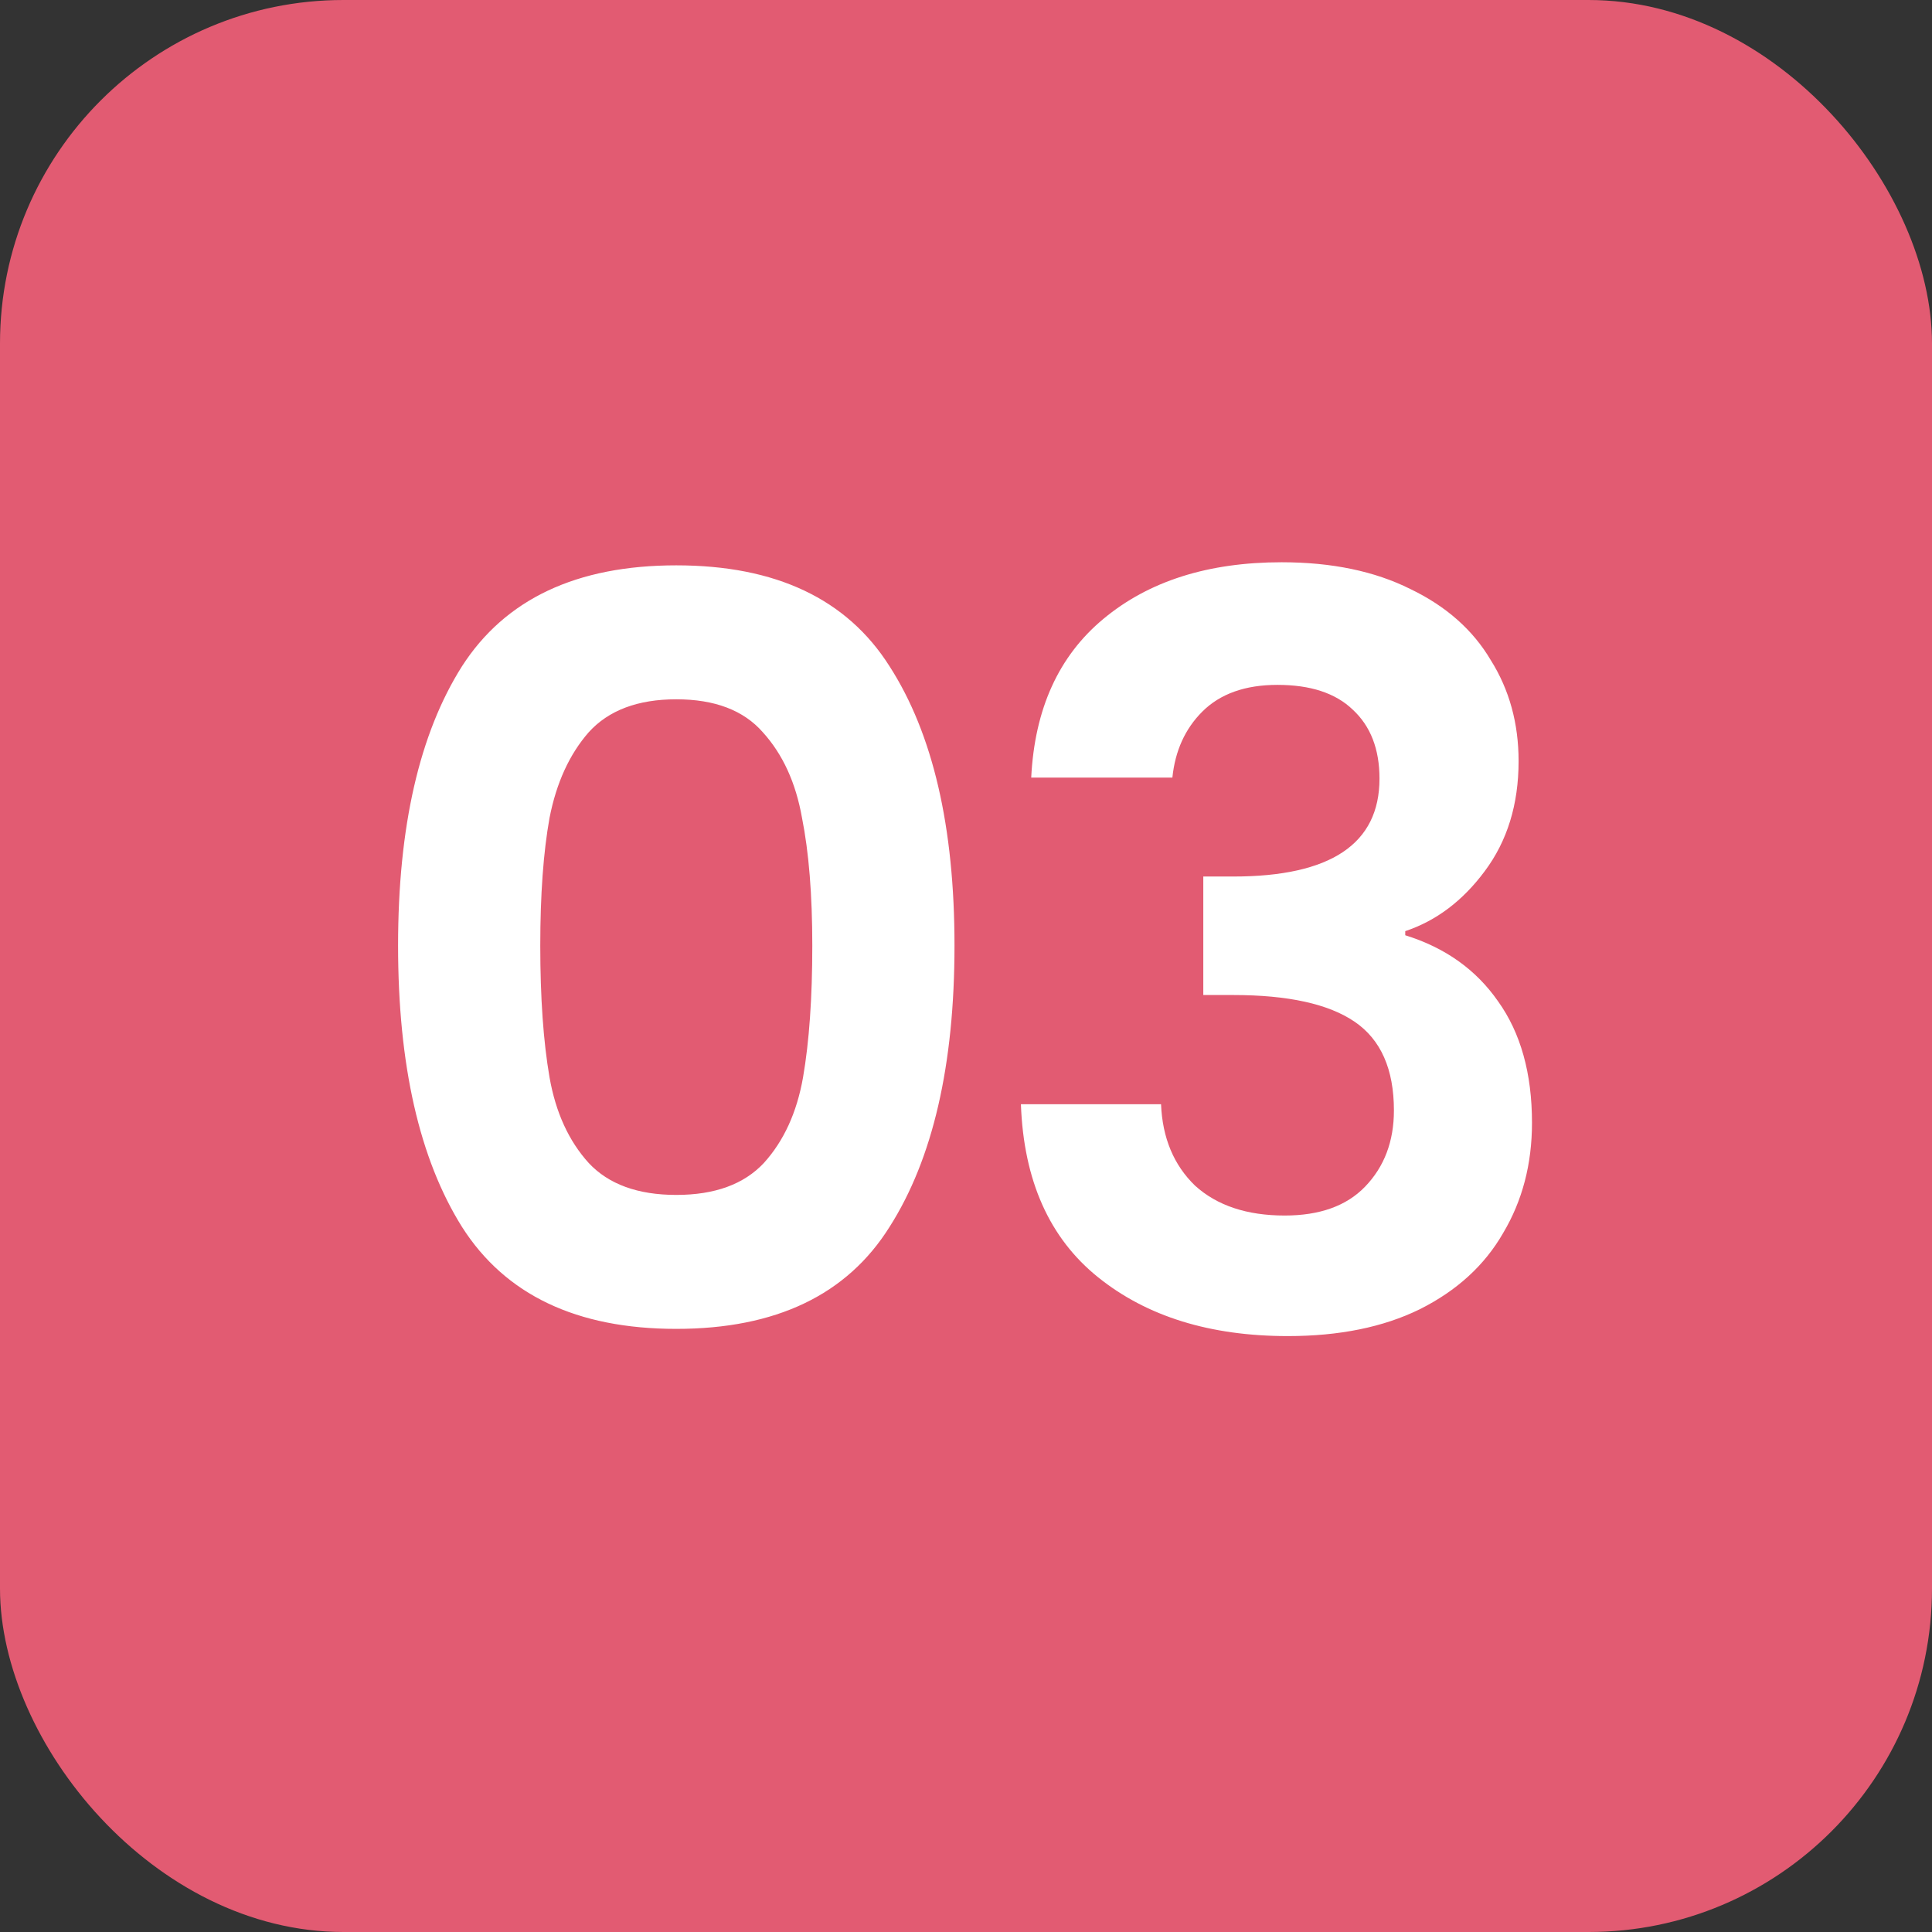
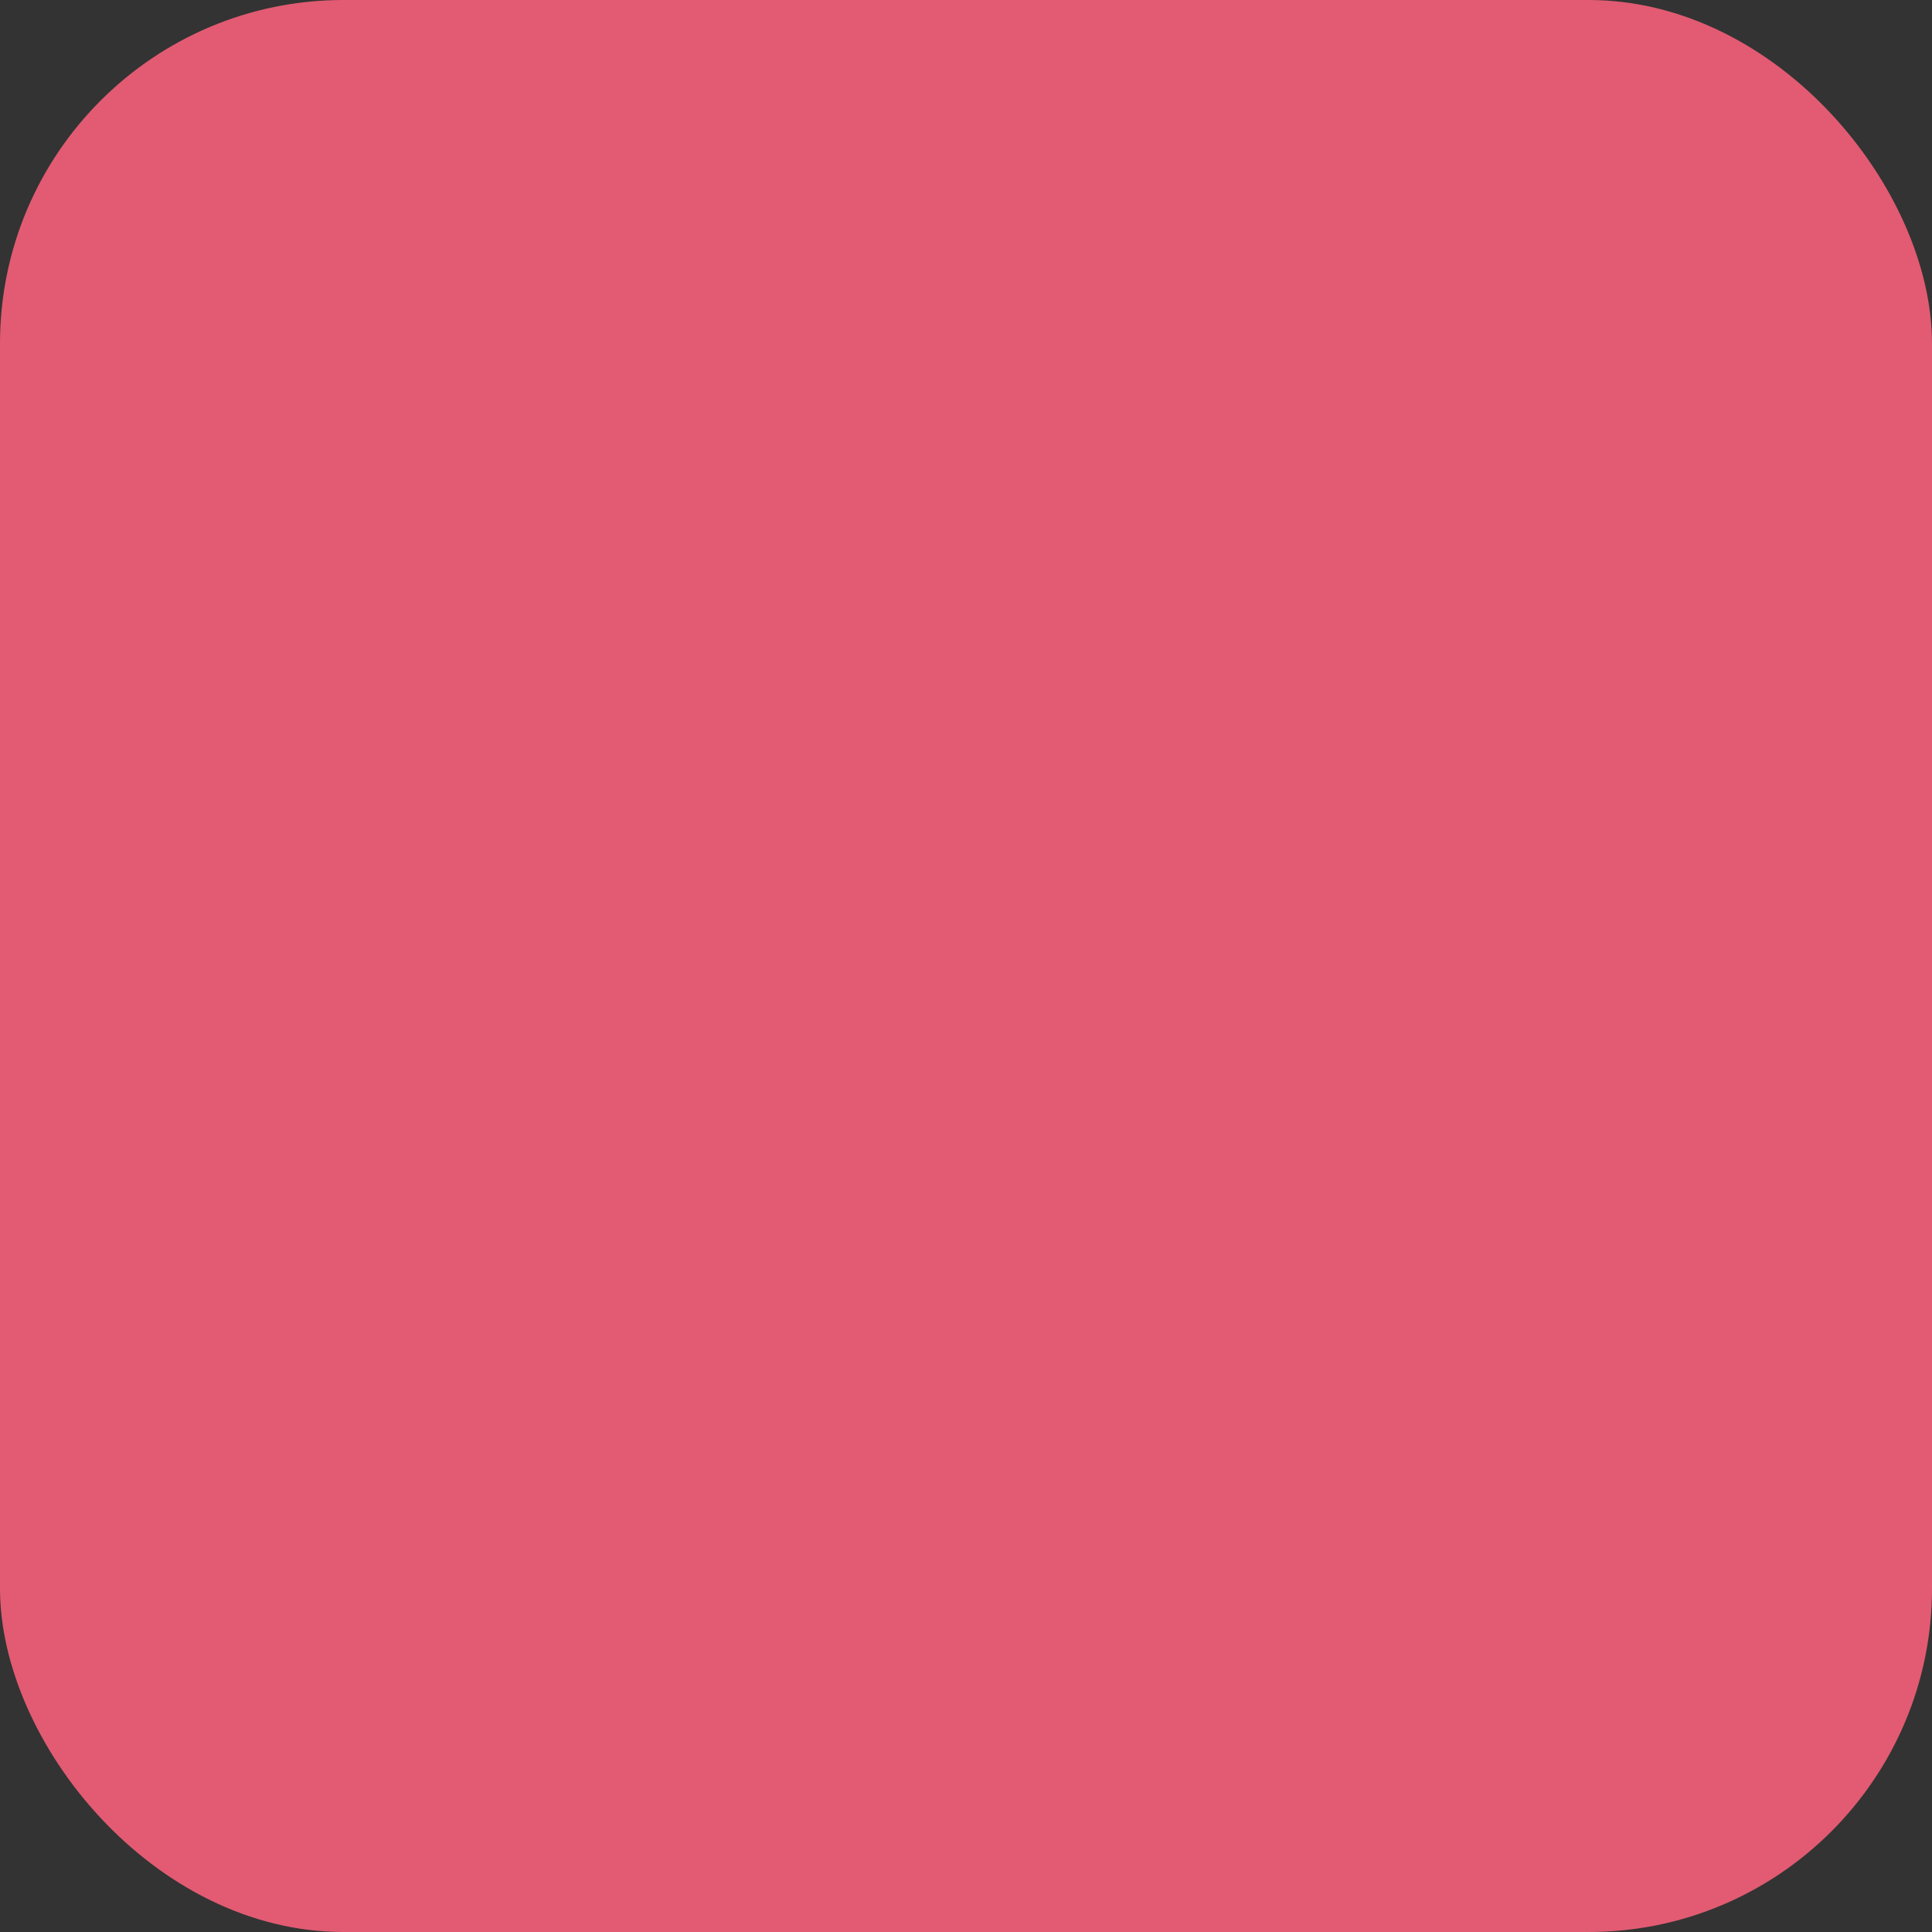
<svg xmlns="http://www.w3.org/2000/svg" width="45" height="45" viewBox="0 0 45 45" fill="none">
  <rect x="0" y="0" width="45" height="45" fill="#333333" stroke="none" />
  <rect width="45" height="45" rx="8" fill="#E25B72" />
-   <path d="M9.272 22.024C9.272 19.256 9.768 17.088 10.76 15.52C11.768 13.952 13.432 13.168 15.752 13.168C18.072 13.168 19.728 13.952 20.72 15.52C21.728 17.088 22.232 19.256 22.232 22.024C22.232 24.808 21.728 26.992 20.72 28.576C19.728 30.16 18.072 30.952 15.752 30.952C13.432 30.952 11.768 30.16 10.76 28.576C9.768 26.992 9.272 24.808 9.272 22.024ZM18.92 22.024C18.92 20.84 18.84 19.848 18.68 19.048C18.536 18.232 18.232 17.568 17.768 17.056C17.32 16.544 16.648 16.288 15.752 16.288C14.856 16.288 14.176 16.544 13.712 17.056C13.264 17.568 12.96 18.232 12.8 19.048C12.656 19.848 12.584 20.84 12.584 22.024C12.584 23.24 12.656 24.264 12.8 25.096C12.944 25.912 13.248 26.576 13.712 27.088C14.176 27.584 14.856 27.832 15.752 27.832C16.648 27.832 17.328 27.584 17.792 27.088C18.256 26.576 18.56 25.912 18.704 25.096C18.848 24.264 18.92 23.24 18.92 22.024ZM24.019 18.112C24.099 16.512 24.659 15.28 25.699 14.416C26.755 13.536 28.139 13.096 29.851 13.096C31.019 13.096 32.019 13.304 32.851 13.72C33.683 14.12 34.307 14.672 34.723 15.376C35.155 16.064 35.371 16.848 35.371 17.728C35.371 18.736 35.107 19.592 34.579 20.296C34.067 20.984 33.451 21.448 32.731 21.688V21.784C33.659 22.072 34.379 22.584 34.891 23.32C35.419 24.056 35.683 25 35.683 26.152C35.683 27.112 35.459 27.968 35.011 28.72C34.579 29.472 33.931 30.064 33.067 30.496C32.219 30.912 31.195 31.12 29.995 31.12C28.187 31.12 26.715 30.664 25.579 29.752C24.443 28.84 23.843 27.496 23.779 25.72H27.043C27.075 26.504 27.339 27.136 27.835 27.616C28.347 28.08 29.043 28.312 29.923 28.312C30.739 28.312 31.363 28.088 31.795 27.64C32.243 27.176 32.467 26.584 32.467 25.864C32.467 24.904 32.163 24.216 31.555 23.8C30.947 23.384 30.003 23.176 28.723 23.176H28.027V20.416H28.723C30.995 20.416 32.131 19.656 32.131 18.136C32.131 17.448 31.923 16.912 31.507 16.528C31.107 16.144 30.523 15.952 29.755 15.952C29.003 15.952 28.419 16.16 28.003 16.576C27.603 16.976 27.371 17.488 27.307 18.112H24.019Z" fill="white" />
</svg>